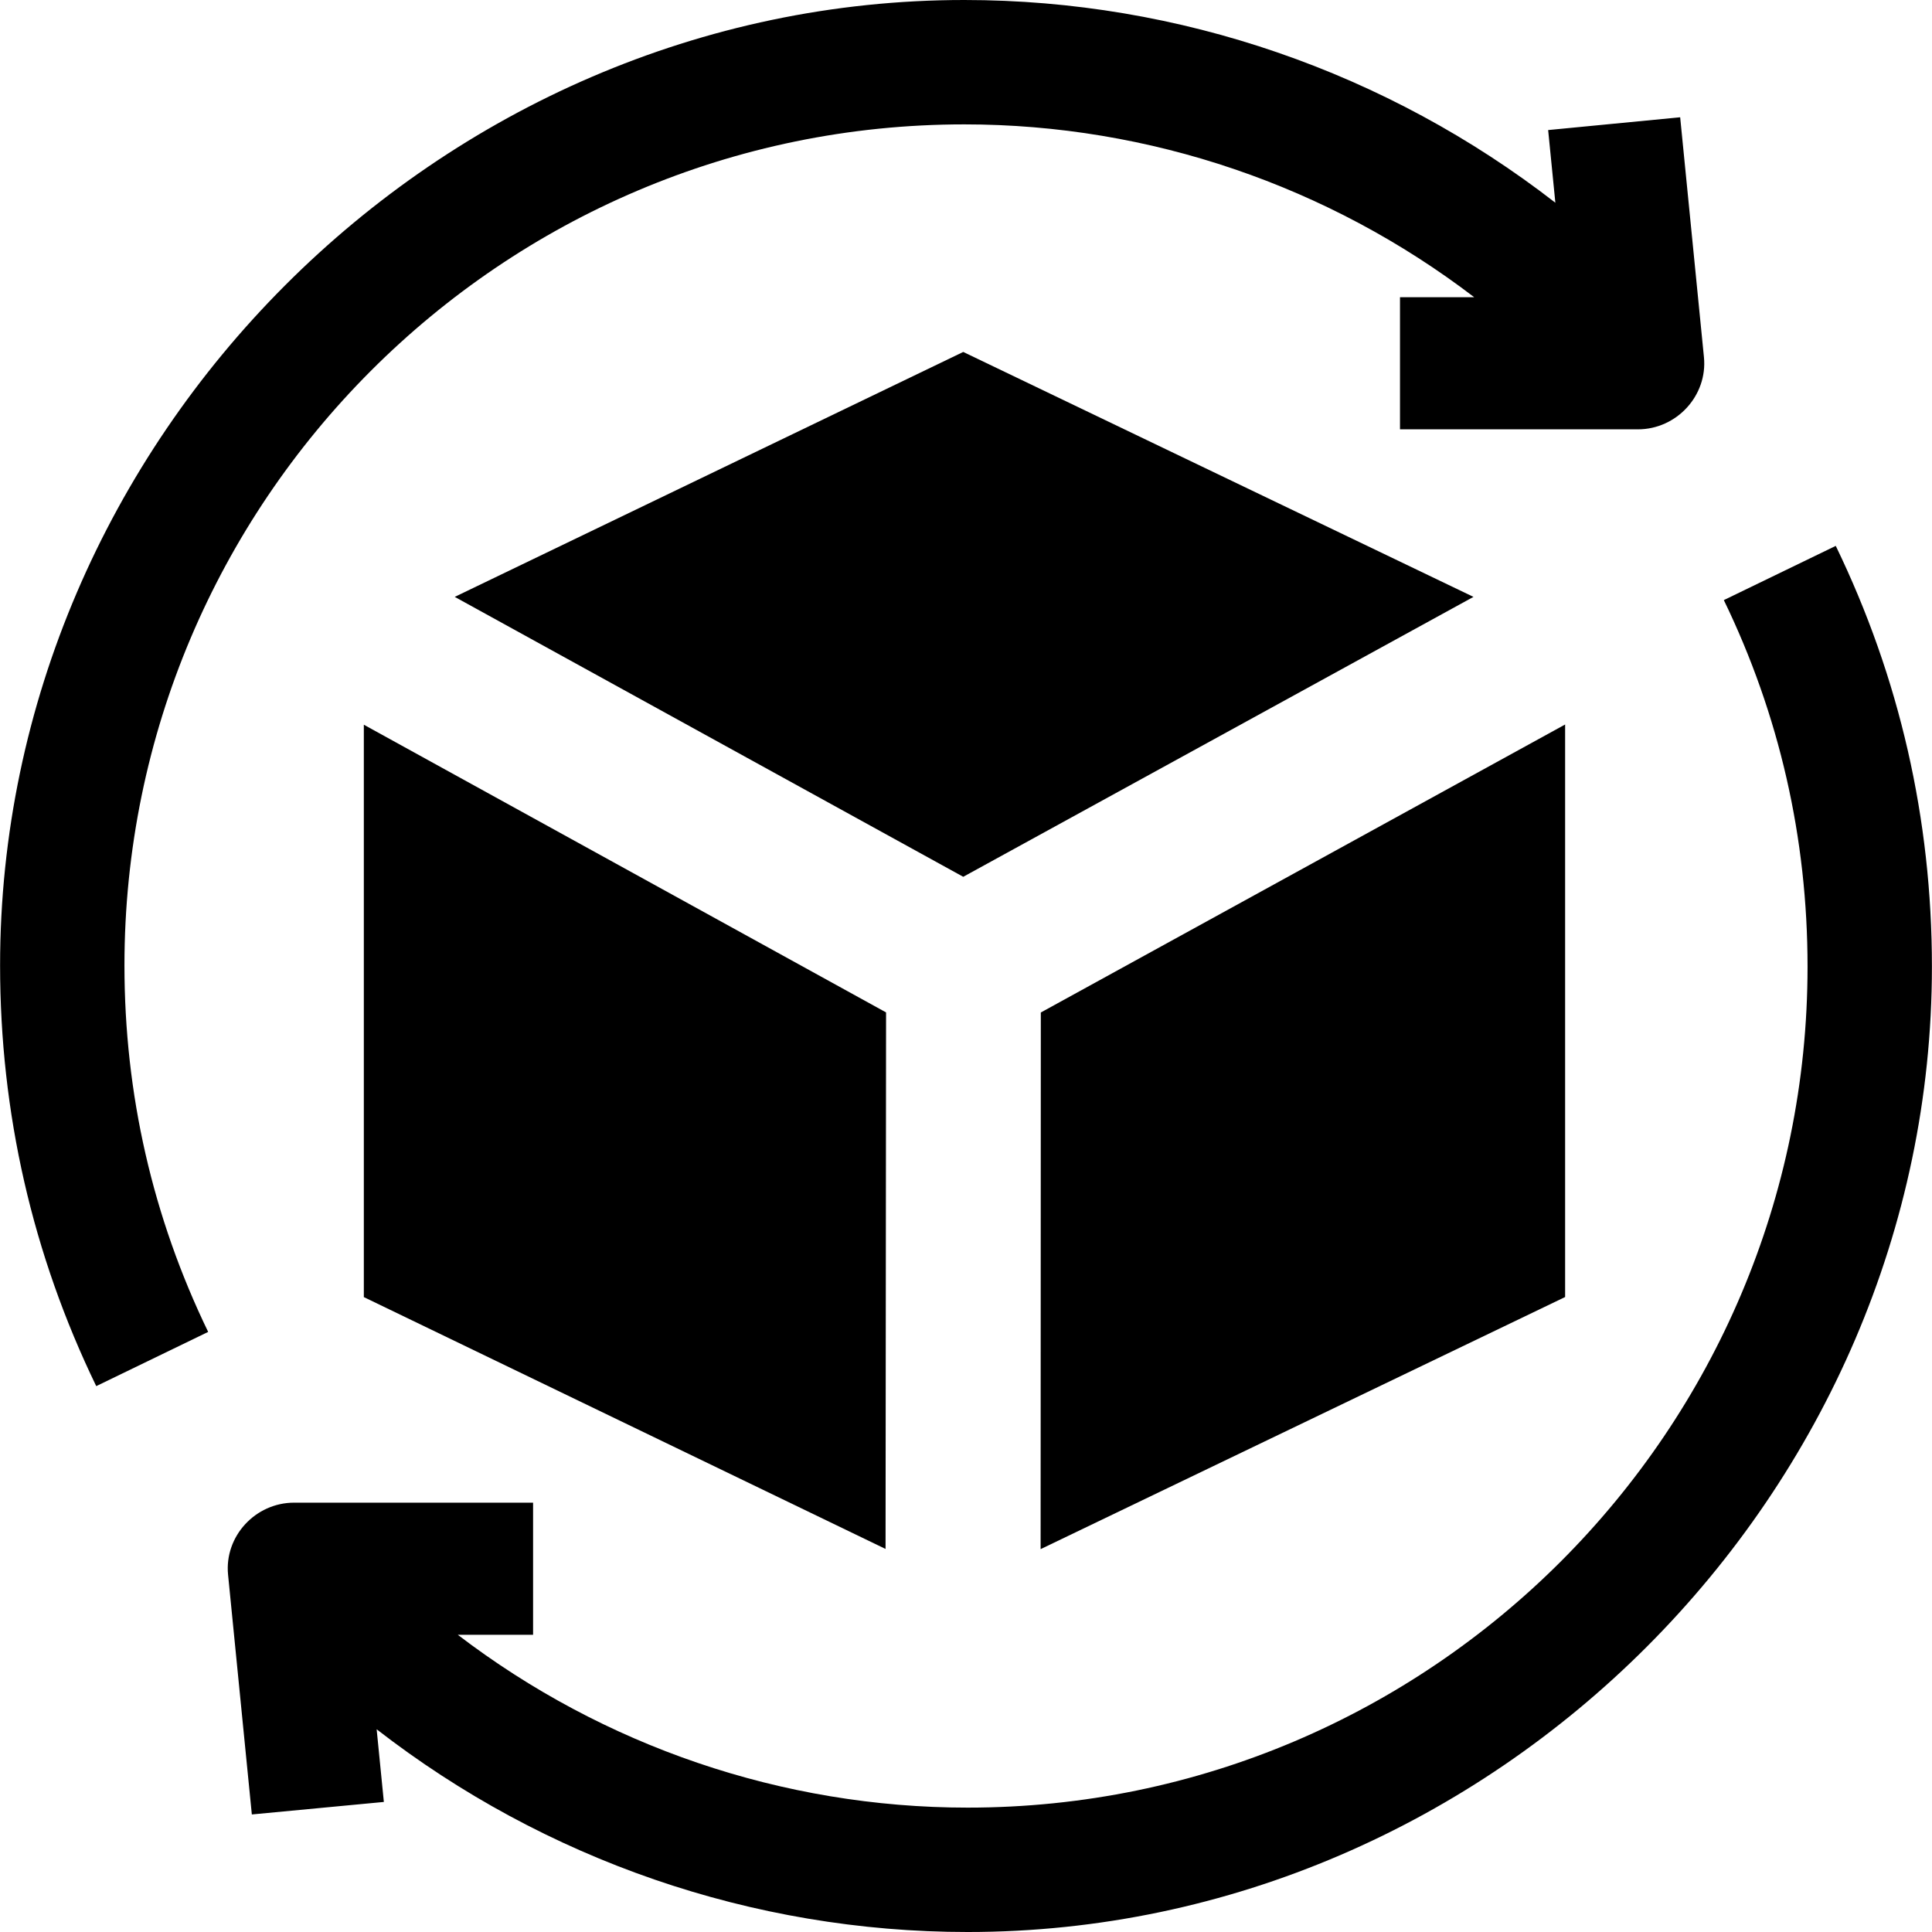
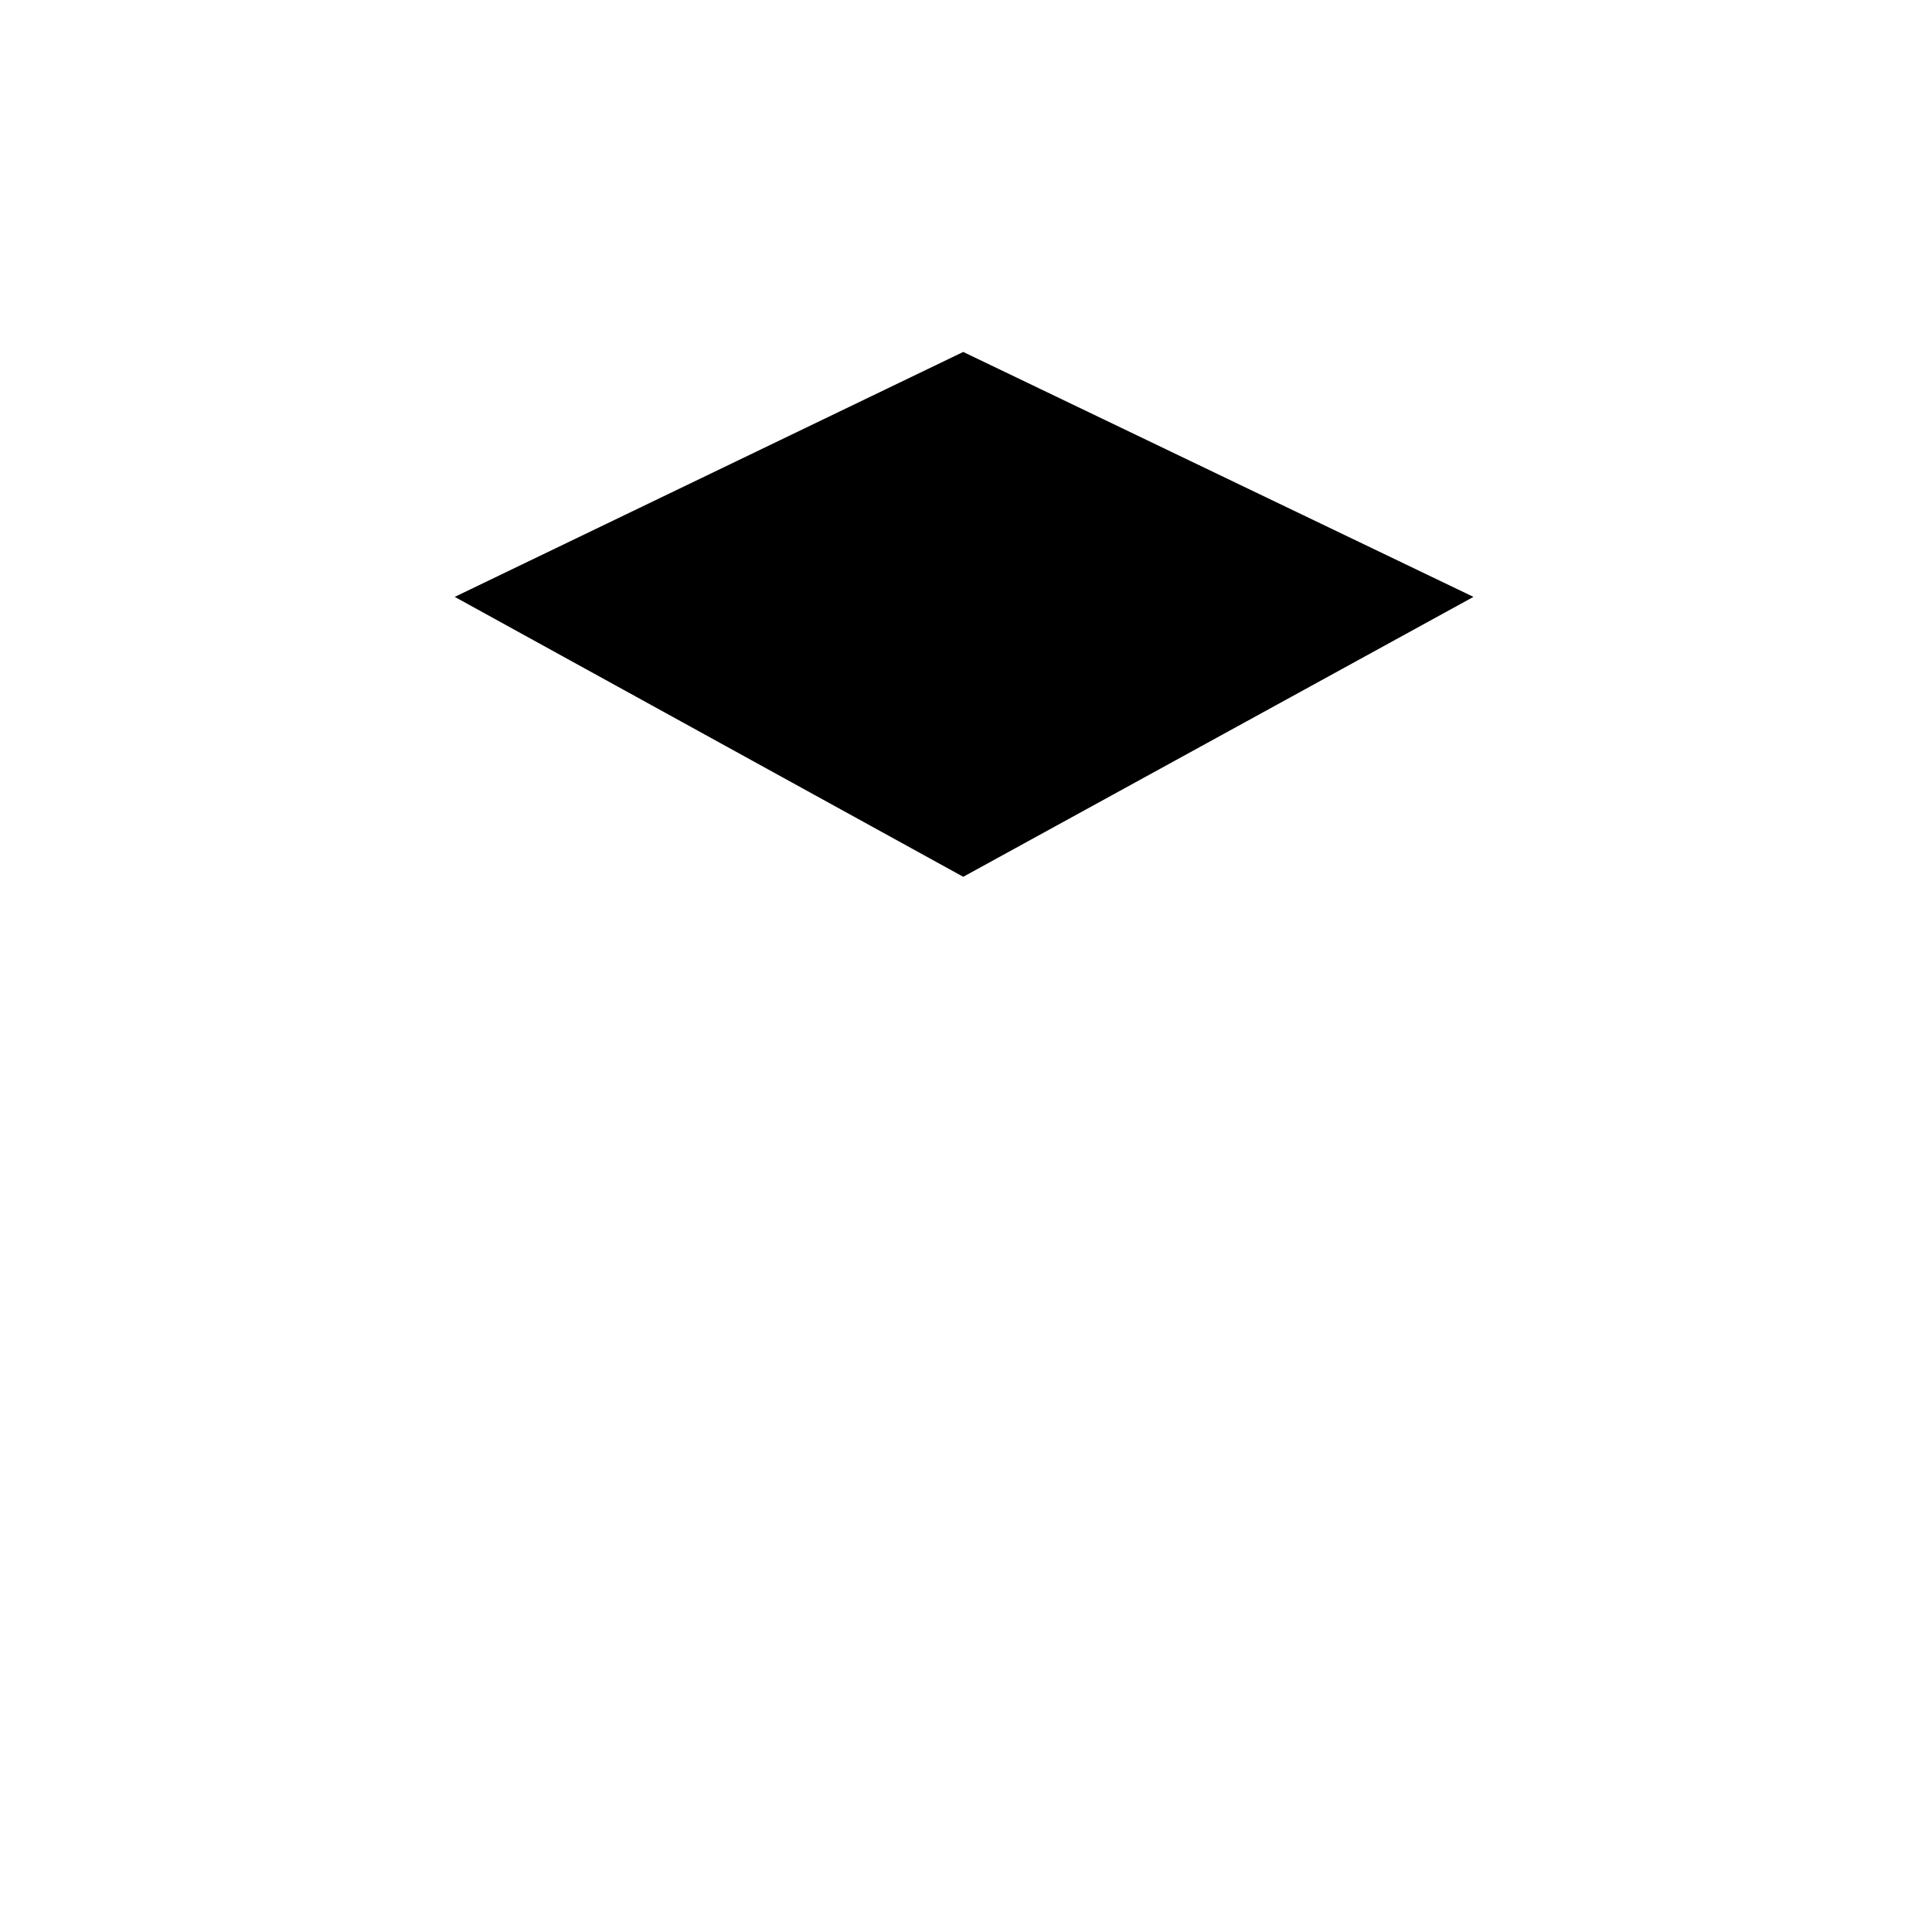
<svg xmlns="http://www.w3.org/2000/svg" id="Layer_1" height="512" viewBox="0 0 468 468" width="512">
  <g>
    <g>
-       <path d="m88.133 314.204 126.38 61.007.125-129.967-126.505-69.691z" />
-       <path d="m252.124 245.263-.05 129.993 127.054-61.069v-138.687z" />
      <path d="m110.154 144.586 123.177 67.806 123.596-67.806-123.597-59.33z" />
    </g>
    <g>
-       <path d="m233.595 30.129c44.929 0 88.301 14.953 123.512 41.871h-17.978v32h57.637c9.356 0 16.911-8.164 15.99-17.482l-5.759-58.109-31.979 3.096 1.746 17.603c-40.665-31.56-91.003-49.108-143.169-49.108-127.438 0-233.574 106.483-233.574 233.855 0 35.714 7.837 70.003 23.292 101.914l27.113-13.134c-13.456-27.783-20.279-57.653-20.279-88.78 0-112.335 91.266-203.726 203.448-203.726z" />
-       <path d="m444.687 132.231-27.113 13.134c13.457 27.783 20.279 57.653 20.279 88.78 0 112.335-91.267 203.726-203.448 203.726-44.929 0-88.301-14.953-123.512-41.871h18.239v-32h-57.898c-9.356 0-16.91 8.132-15.989 17.45l5.759 58.076 31.979-3.03-1.745-17.603c40.663 31.559 91.001 49.107 143.167 49.107 127.438 0 233.574-106.483 233.574-233.855 0-35.713-7.837-70.002-23.292-101.914z" />
-     </g>
+       </g>
  </g>
</svg>